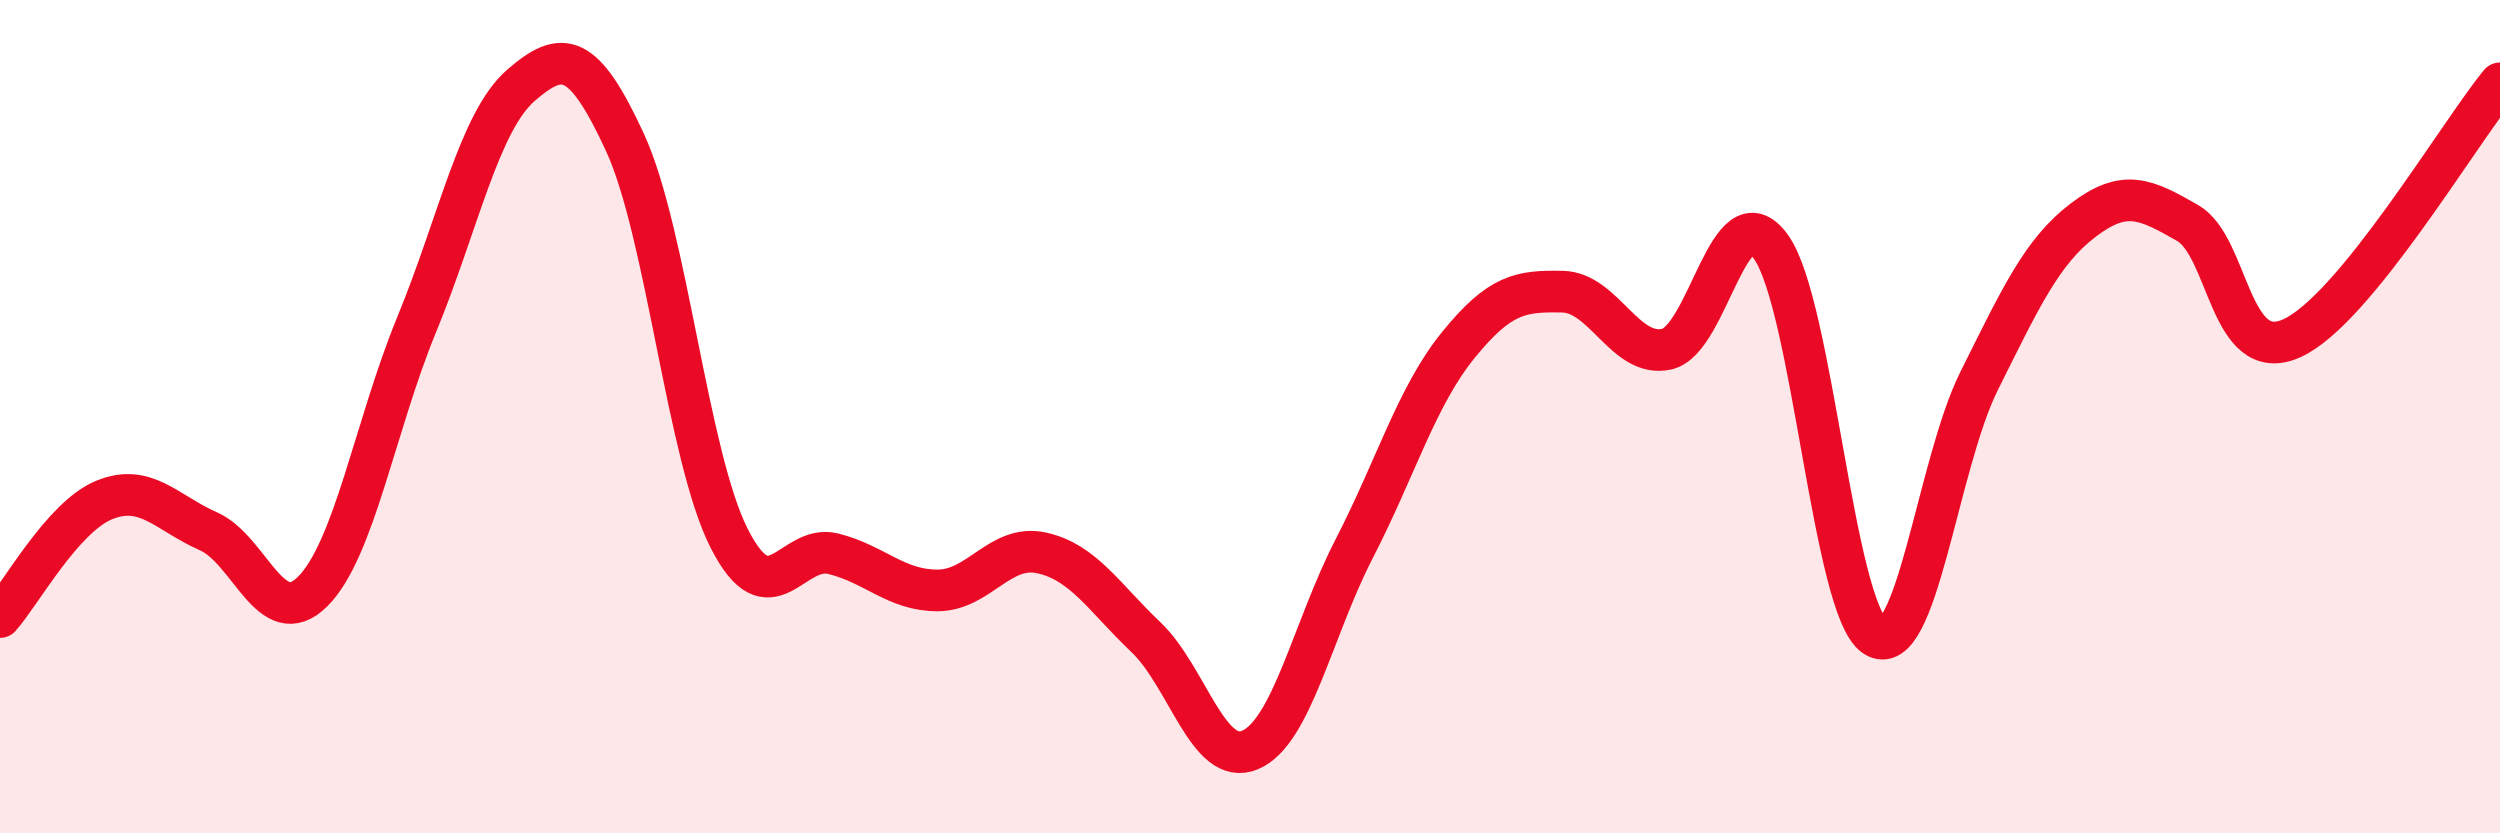
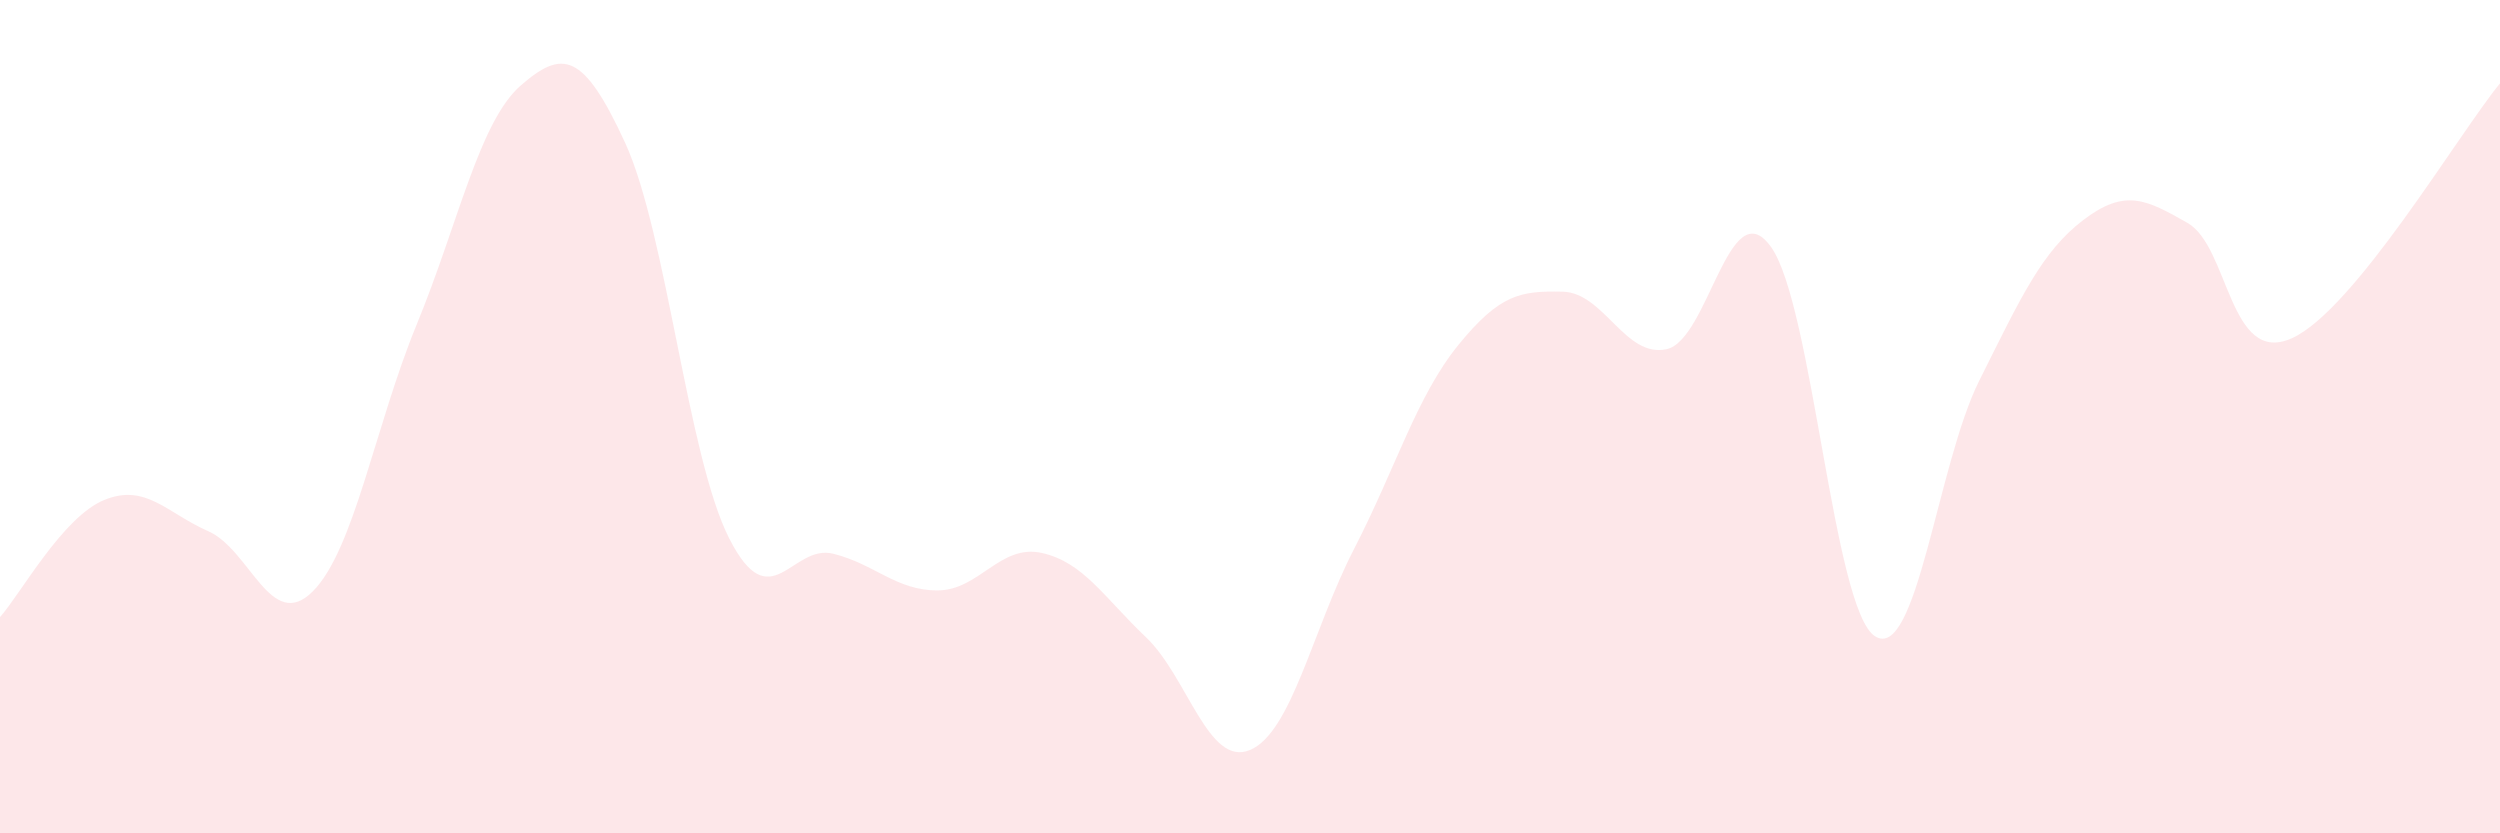
<svg xmlns="http://www.w3.org/2000/svg" width="60" height="20" viewBox="0 0 60 20">
  <path d="M 0,14.81 C 0.5,14.25 1.5,12.41 2.5,12 C 3.5,11.59 4,12.31 5,12.75 C 6,13.19 6.5,15.19 7.5,14.2 C 8.5,13.21 9,10.22 10,7.79 C 11,5.36 11.5,2.92 12.5,2.05 C 13.5,1.18 14,1.25 15,3.42 C 16,5.59 16.5,10.95 17.5,12.92 C 18.5,14.89 19,13.04 20,13.29 C 21,13.54 21.5,14.17 22.5,14.17 C 23.5,14.17 24,13.05 25,13.27 C 26,13.49 26.5,14.34 27.5,15.29 C 28.5,16.24 29,18.42 30,18 C 31,17.58 31.5,15.11 32.5,13.17 C 33.5,11.23 34,9.51 35,8.28 C 36,7.05 36.5,6.98 37.5,7 C 38.5,7.02 39,8.6 40,8.38 C 41,8.16 41.5,4.54 42.5,5.92 C 43.5,7.3 44,14.63 45,15.27 C 46,15.91 46.5,11.14 47.5,9.14 C 48.5,7.14 49,6.04 50,5.28 C 51,4.52 51.5,4.78 52.5,5.35 C 53.5,5.92 53.5,8.79 55,8.12 C 56.5,7.45 59,3.22 60,2L60 20L0 20Z" fill="#EB0A25" opacity="0.1" stroke-linecap="round" stroke-linejoin="round" />
-   <path d="M 0,14.81 C 0.5,14.25 1.5,12.41 2.5,12 C 3.5,11.59 4,12.31 5,12.75 C 6,13.19 6.5,15.19 7.5,14.2 C 8.5,13.21 9,10.22 10,7.79 C 11,5.36 11.5,2.92 12.5,2.05 C 13.5,1.18 14,1.25 15,3.42 C 16,5.59 16.5,10.95 17.5,12.92 C 18.5,14.89 19,13.04 20,13.29 C 21,13.54 21.5,14.17 22.5,14.17 C 23.5,14.17 24,13.05 25,13.27 C 26,13.49 26.5,14.34 27.5,15.29 C 28.5,16.24 29,18.42 30,18 C 31,17.58 31.5,15.11 32.5,13.17 C 33.5,11.23 34,9.51 35,8.28 C 36,7.05 36.5,6.98 37.5,7 C 38.5,7.02 39,8.6 40,8.38 C 41,8.16 41.5,4.54 42.5,5.92 C 43.5,7.3 44,14.63 45,15.27 C 46,15.91 46.5,11.14 47.5,9.14 C 48.5,7.14 49,6.04 50,5.28 C 51,4.52 51.5,4.78 52.5,5.35 C 53.5,5.92 53.5,8.79 55,8.12 C 56.5,7.45 59,3.22 60,2" stroke="#EB0A25" stroke-width="1" fill="none" stroke-linecap="round" stroke-linejoin="round" />
</svg>